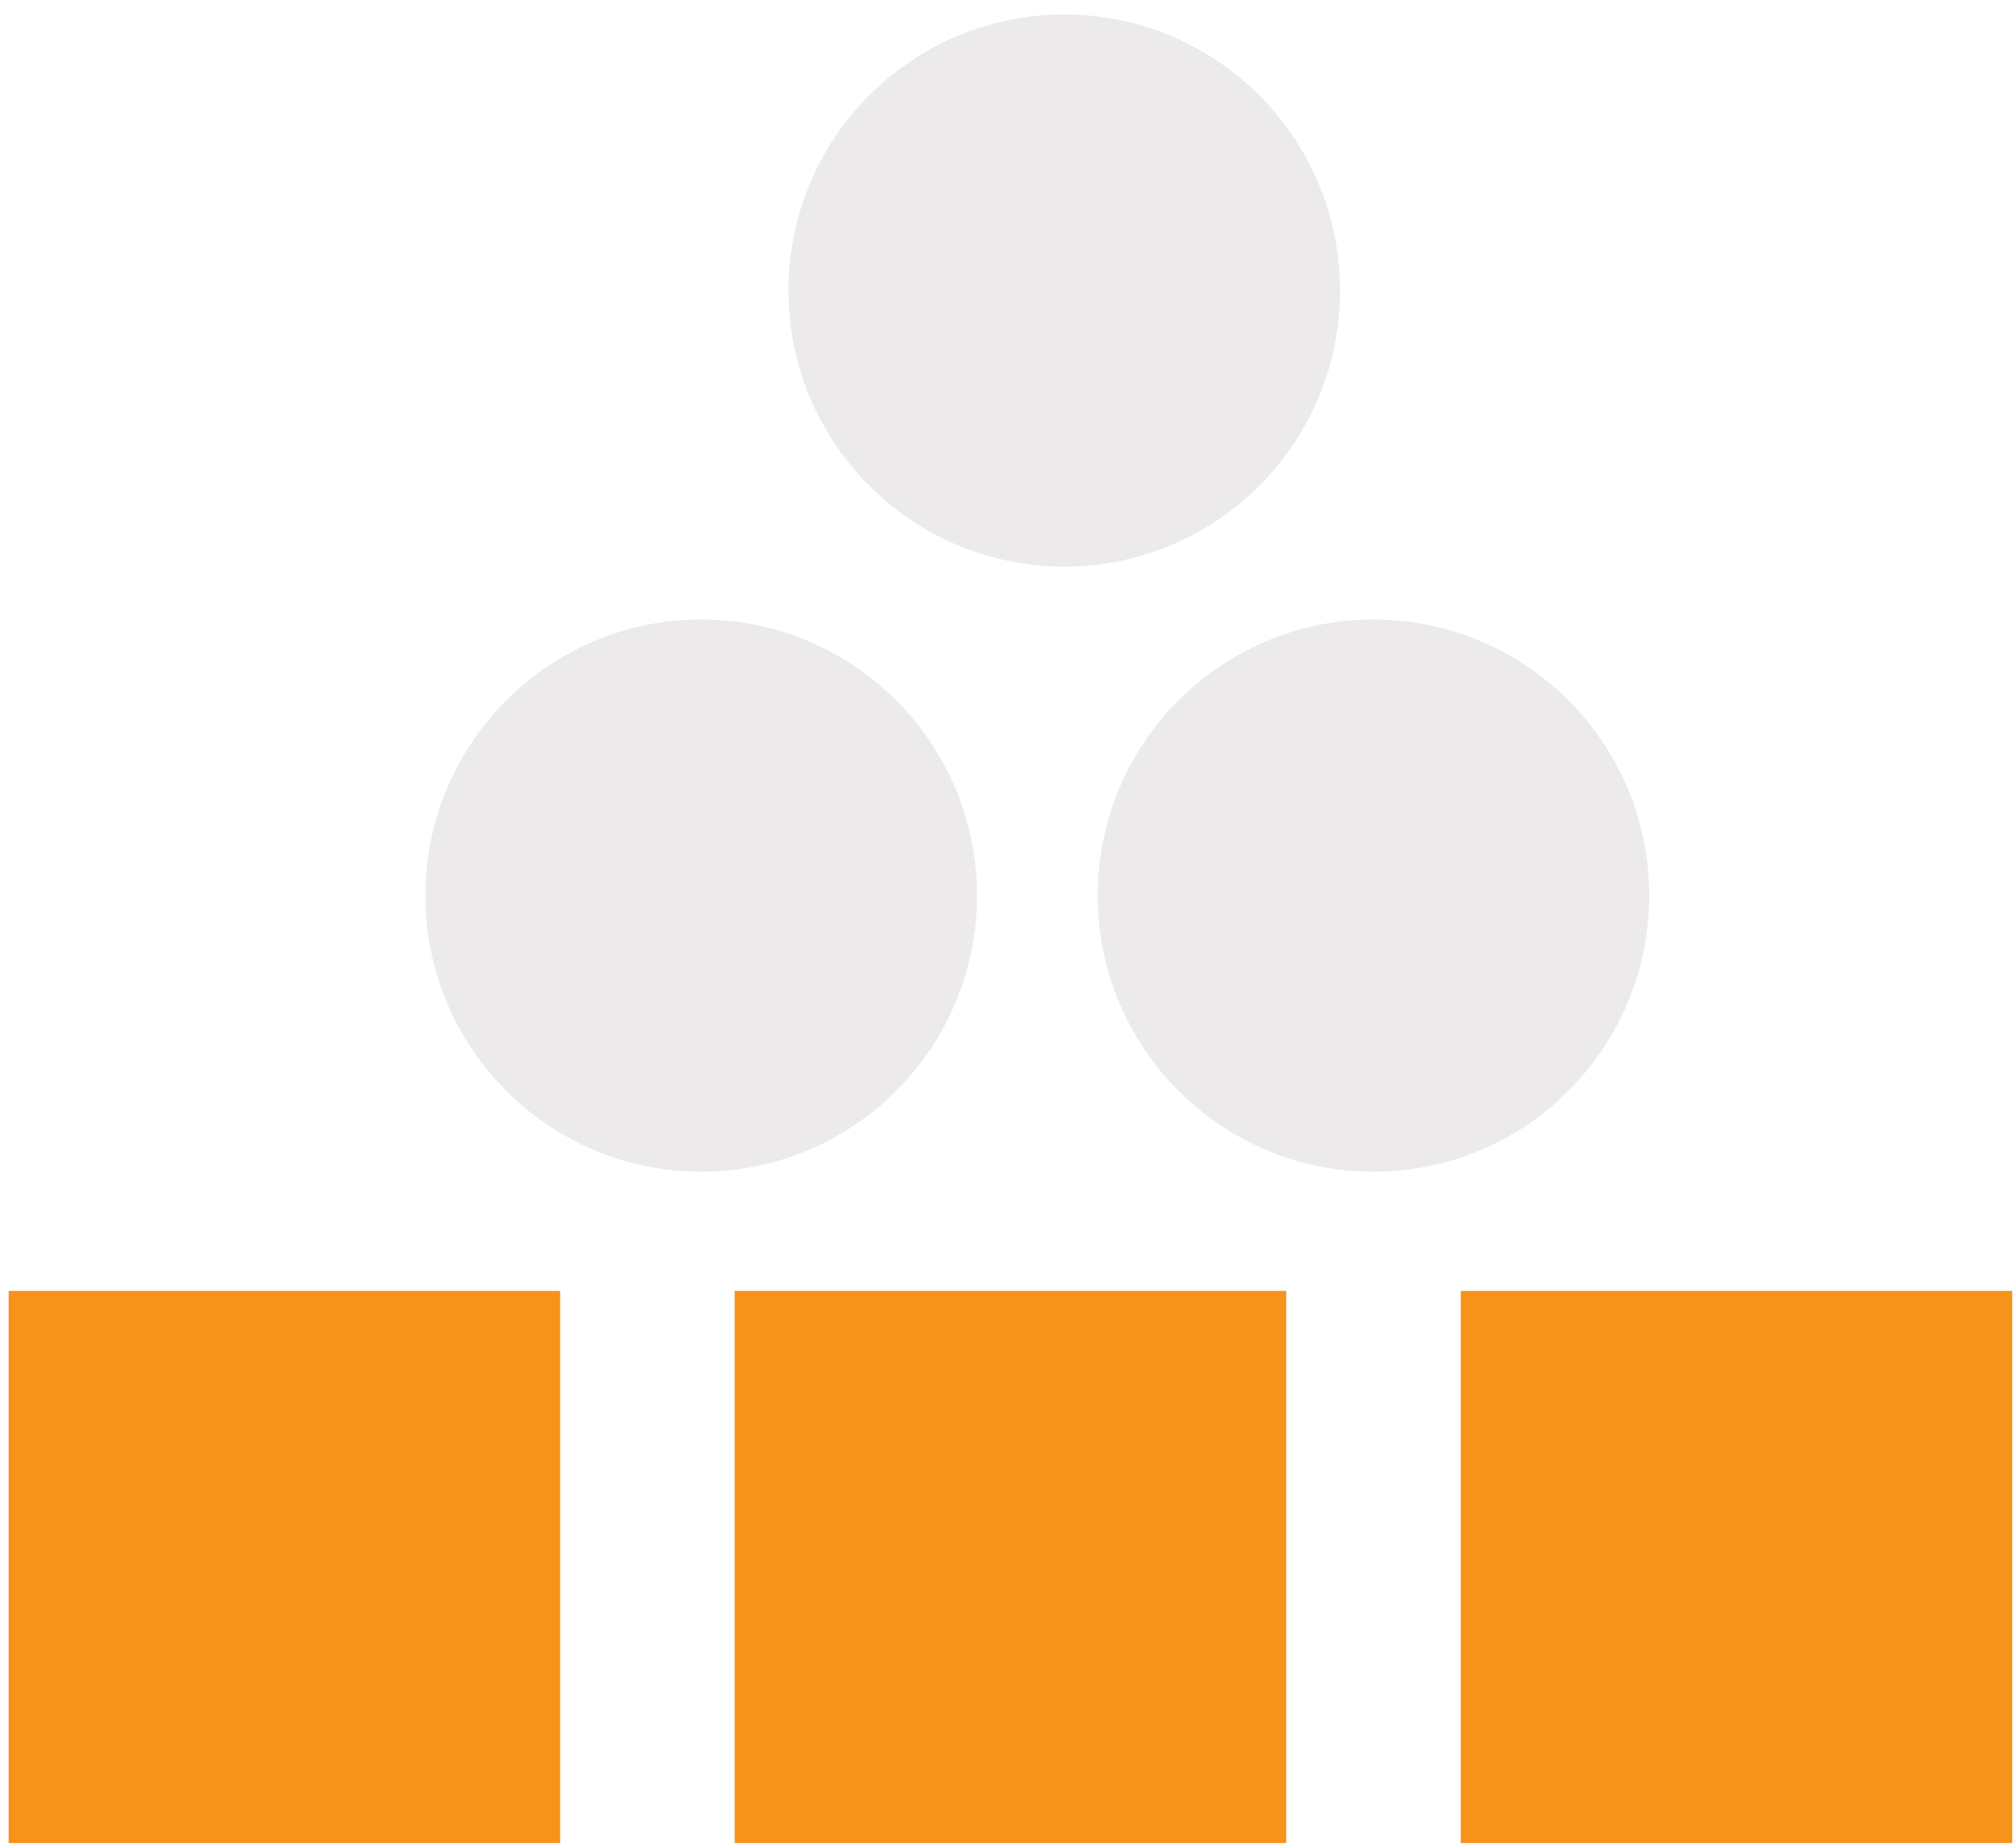
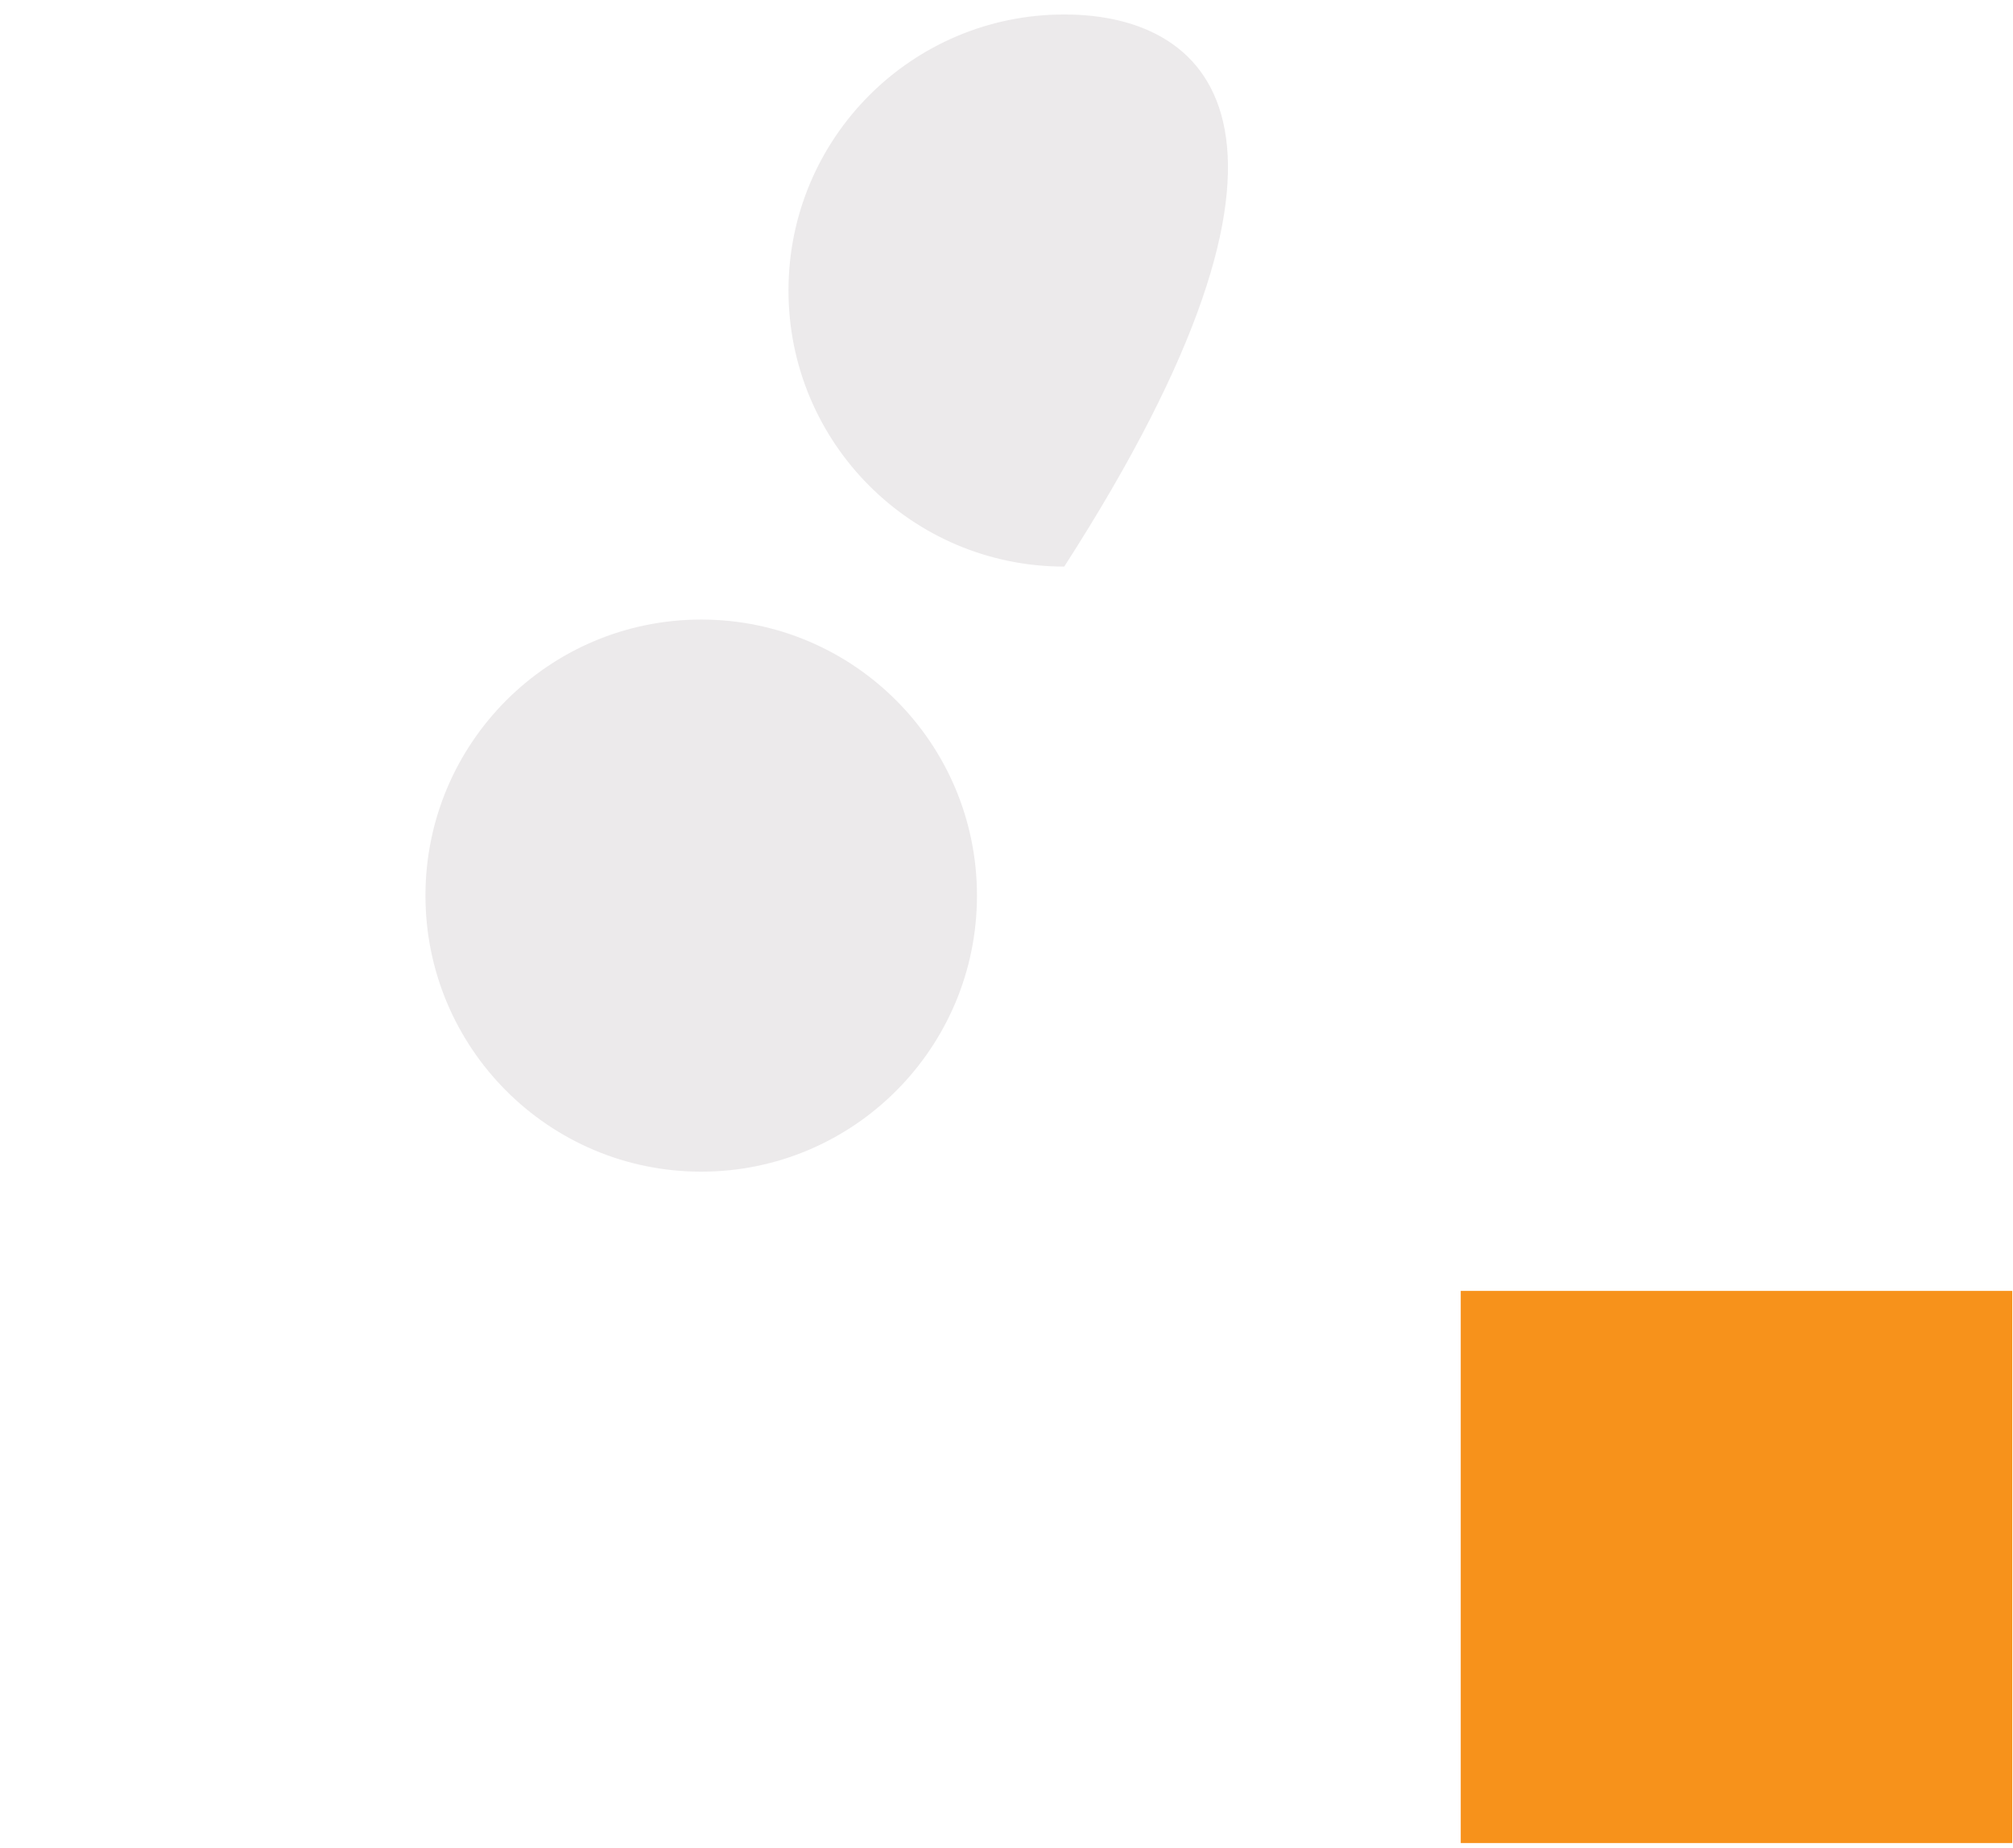
<svg xmlns="http://www.w3.org/2000/svg" width="73" height="67" viewBox="0 0 73 67" fill="none">
  <path d="M25.429 42.488C30.951 42.488 35.429 38.006 35.429 32.477C35.429 26.949 30.951 22.467 25.429 22.467C19.906 22.467 15.429 26.949 15.429 32.477C15.429 38.006 19.906 42.488 25.429 42.488Z" fill="#433037" fill-opacity="0.1" />
-   <path d="M49.808 42.488C55.33 42.488 59.808 38.006 59.808 32.477C59.808 26.949 55.33 22.467 49.808 22.467C44.285 22.467 39.808 26.949 39.808 32.477C39.808 38.006 44.285 42.488 49.808 42.488Z" fill="#433037" fill-opacity="0.1" />
-   <path d="M38.594 20.546C44.117 20.546 48.594 16.065 48.594 10.536C48.594 5.007 44.117 0.525 38.594 0.525C33.071 0.525 28.594 5.007 28.594 10.536C28.594 16.065 33.071 20.546 38.594 20.546Z" fill="#433037" fill-opacity="0.1" />
-   <path d="M20.314 46.812H0.313V66.834H20.314V46.812Z" fill="#F7921B" />
-   <path d="M46.643 46.812H26.643V66.834H46.643V46.812Z" fill="#F7921B" />
+   <path d="M38.594 20.546C48.594 5.007 44.117 0.525 38.594 0.525C33.071 0.525 28.594 5.007 28.594 10.536C28.594 16.065 33.071 20.546 38.594 20.546Z" fill="#433037" fill-opacity="0.1" />
  <path d="M72.973 46.812H52.973V66.834H72.973V46.812Z" fill="#F7921B" />
</svg>